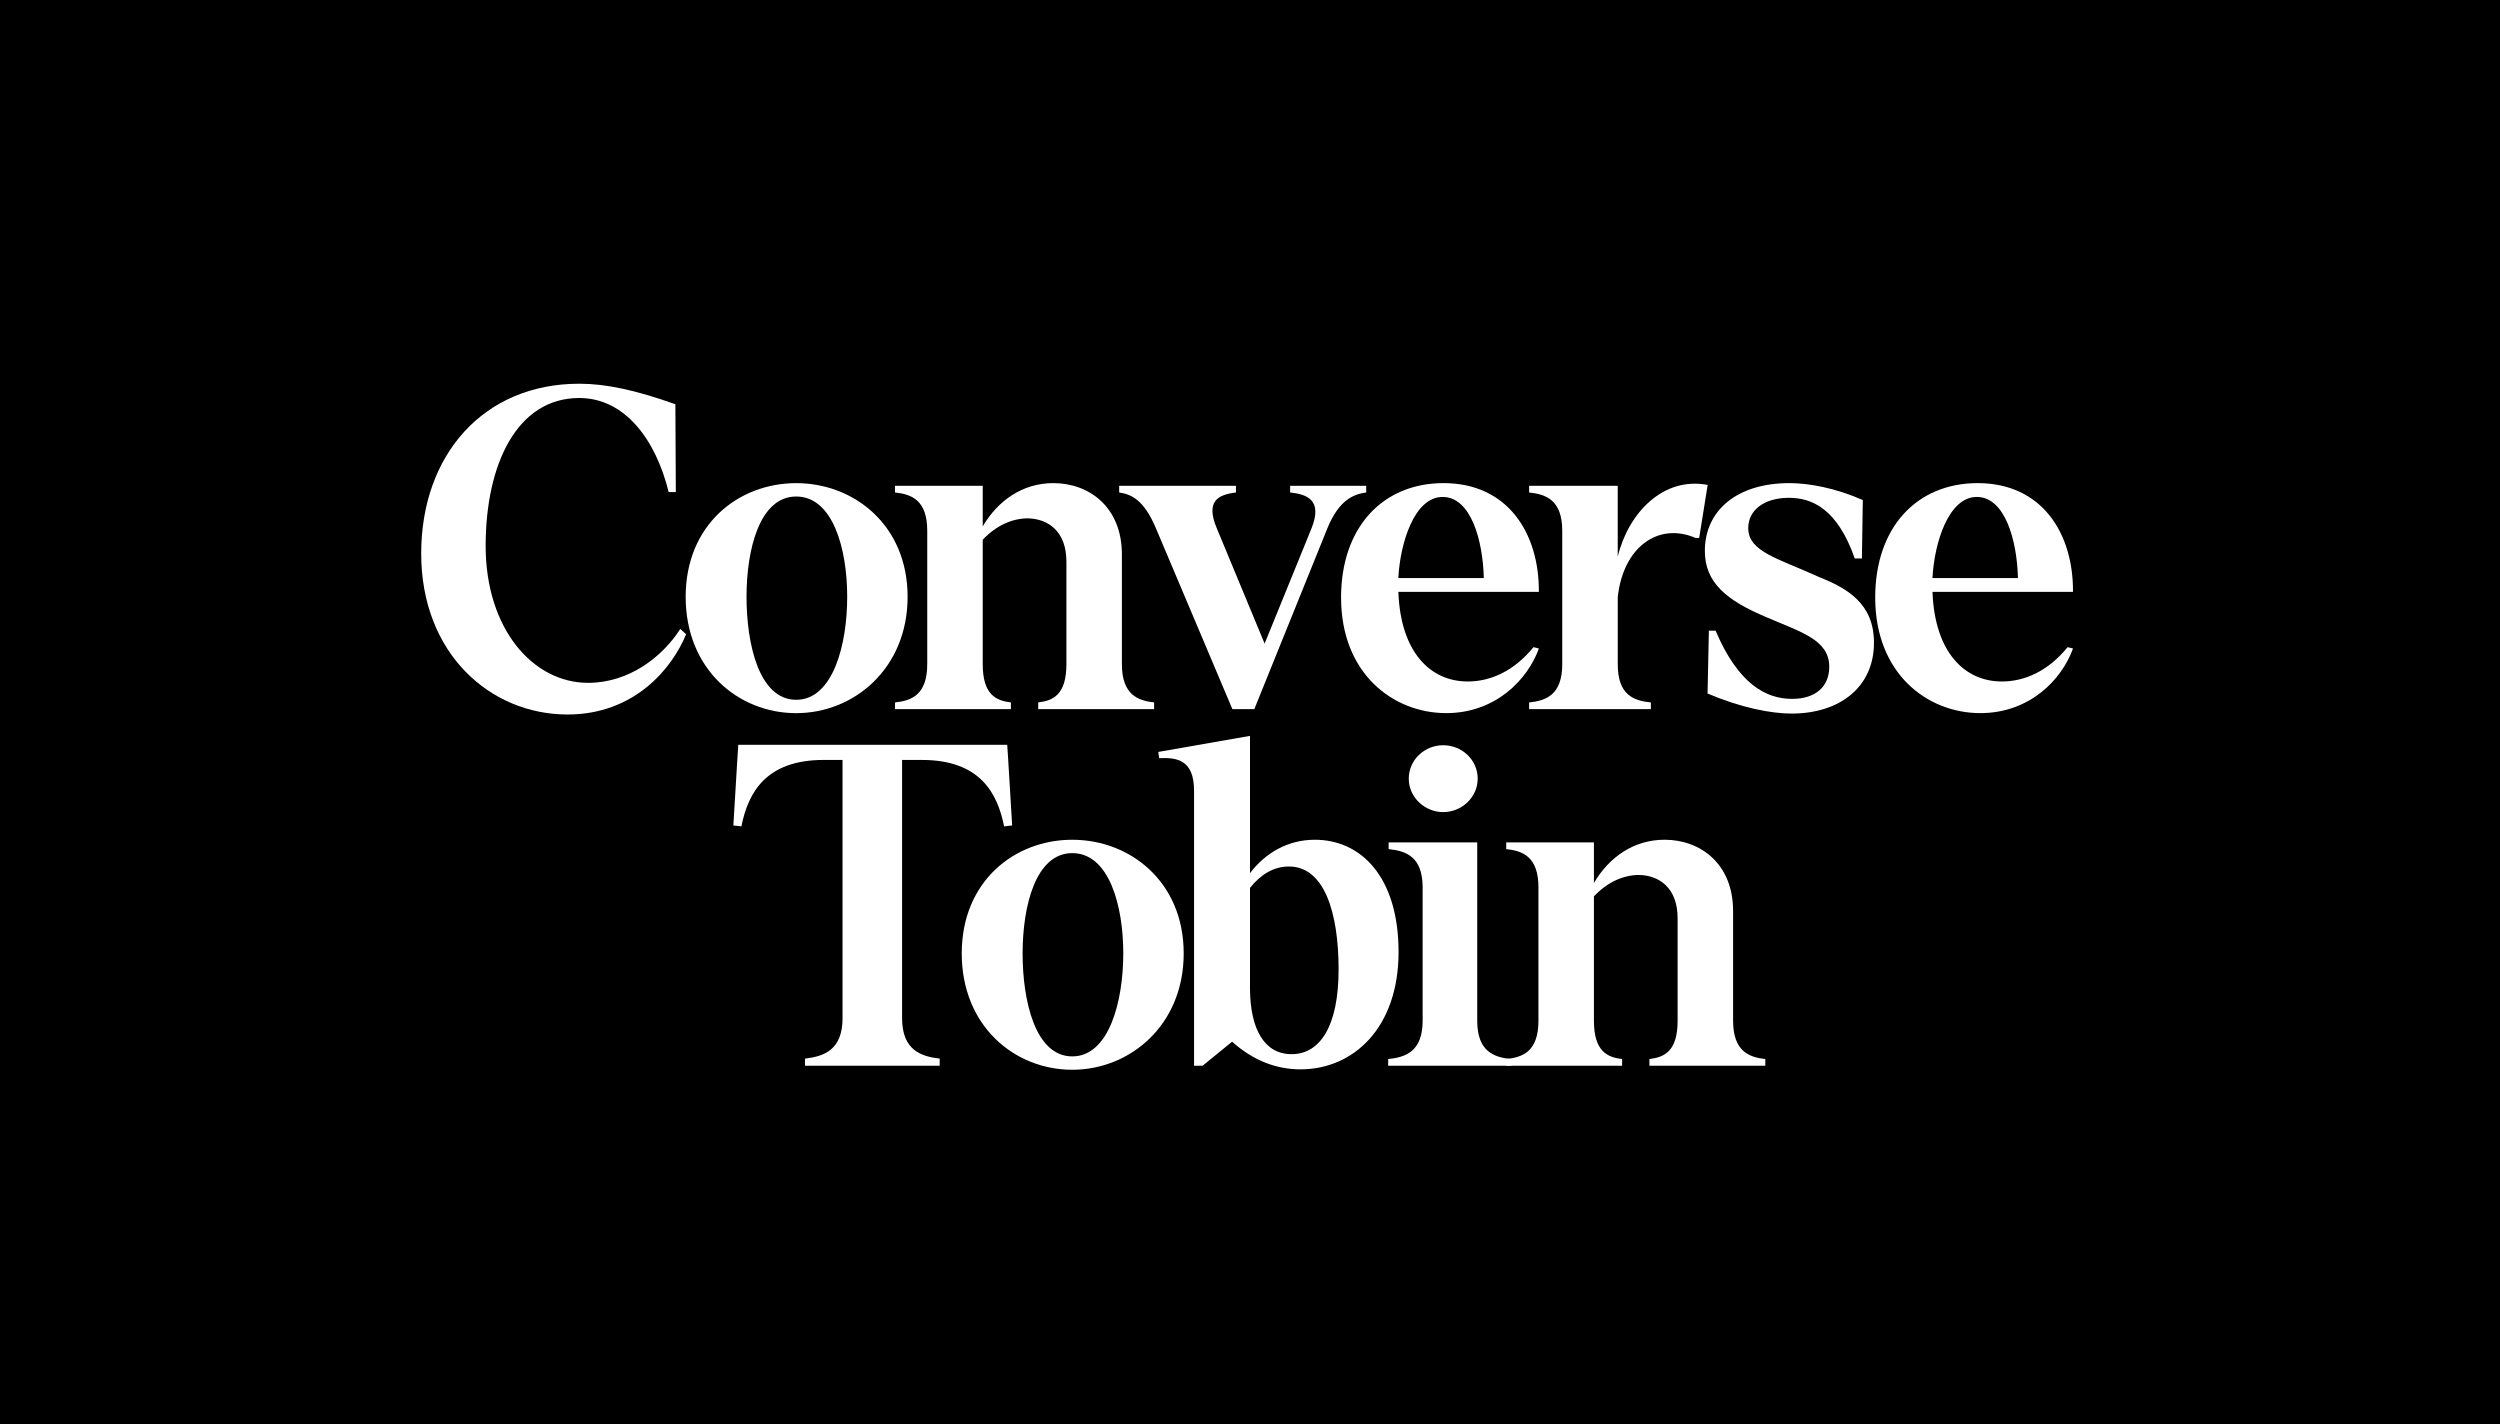
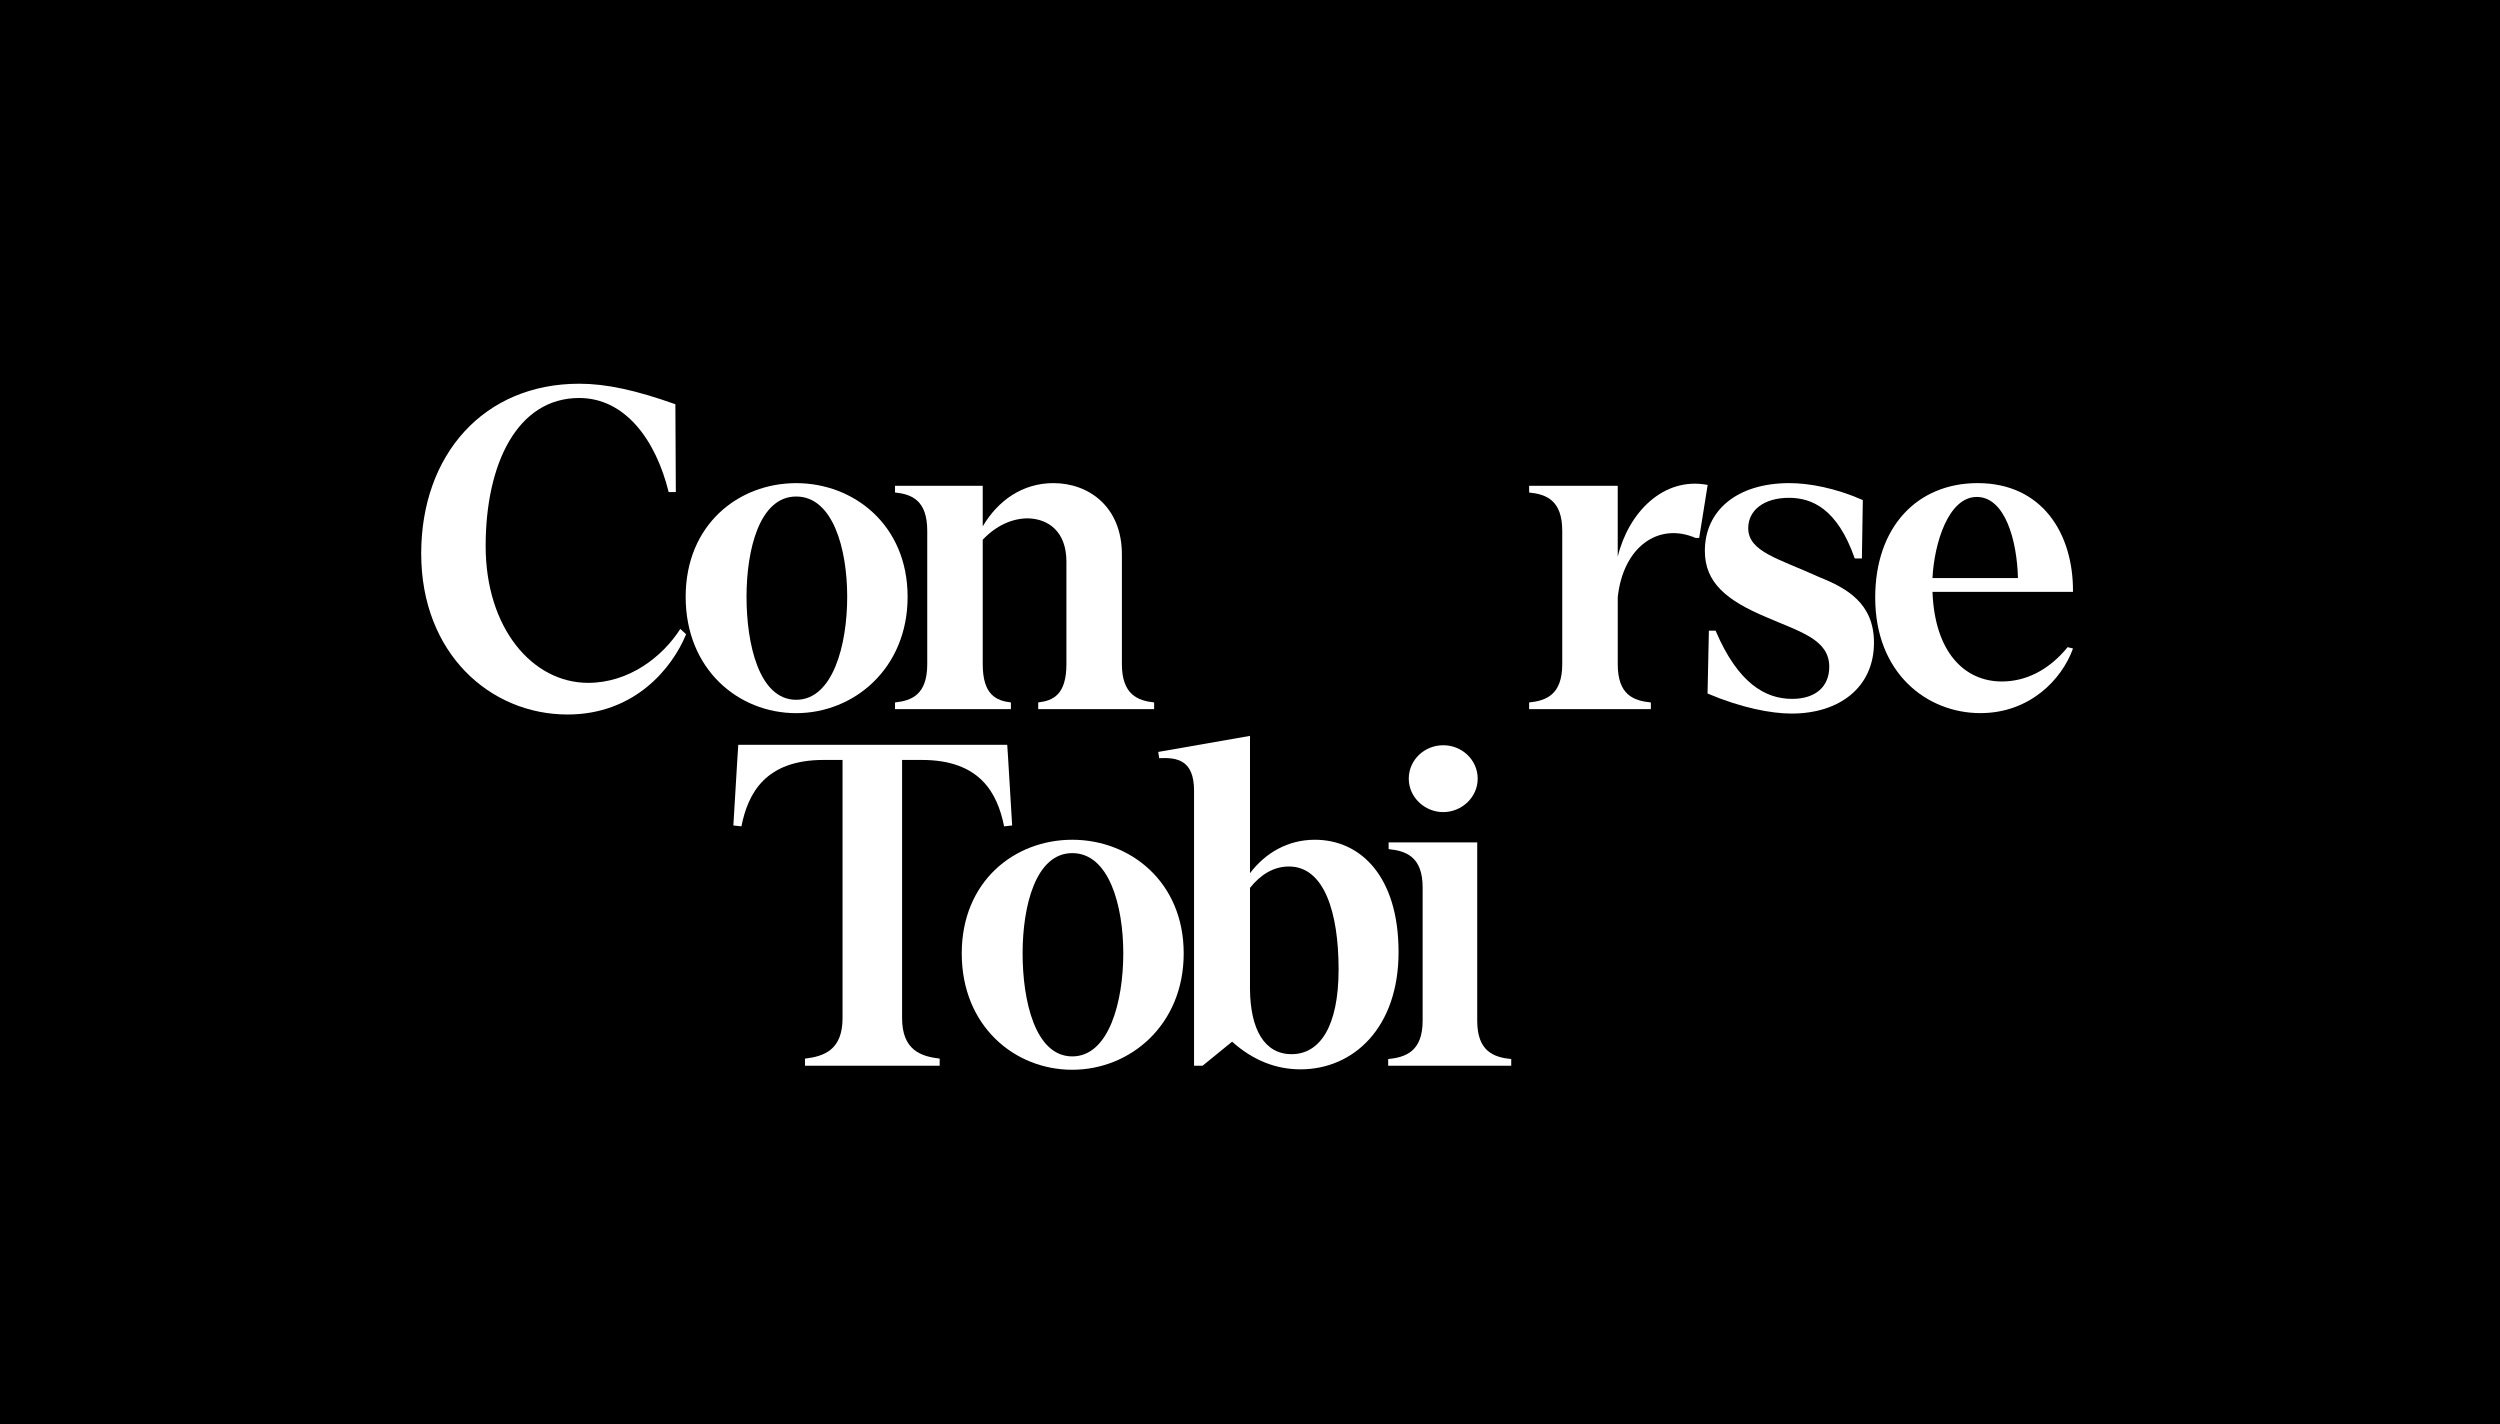
<svg xmlns="http://www.w3.org/2000/svg" width="430" height="245" viewBox="0 0 430 245" fill="none">
  <rect width="430" height="245" fill="black" />
  <g clip-path="url(#clip0_26_1403)">
    <rect width="430" height="245" fill="black" />
    <path d="M72.446 95.213C72.446 78.19 83.222 66 99.617 66C104.235 66 109.238 67.073 116.165 69.528L116.242 84.633H115.01C112.779 75.587 107.469 68.455 99.617 68.455C88.994 68.455 83.532 79.727 83.532 93.911C83.532 108.095 91.613 117.45 101.157 117.45C108.161 117.45 113.934 113.005 117.012 108.173L118.011 109.094C115.625 114.922 109.16 122.895 97.615 122.895C84.298 122.892 72.446 112.386 72.446 95.213Z" fill="white" />
    <path d="M117.934 102.651C117.934 90.229 127.014 83.1 136.945 83.1C146.877 83.1 156.109 90.306 156.109 102.651C156.109 114.996 146.873 122.663 136.945 122.663C127.018 122.663 117.934 115.147 117.934 102.651ZM136.945 120.363C143.258 120.363 145.719 110.933 145.719 102.651C145.719 94.368 143.255 85.4 136.945 85.4C130.636 85.4 128.402 94.523 128.402 102.651C128.402 110.779 130.555 120.363 136.945 120.363Z" fill="white" />
    <path d="M183.423 114.229V96.594C183.423 91.382 180.267 89.233 176.803 89.156C174.109 89.156 171.338 90.383 169.029 92.835V114.226C169.029 119.515 171.338 120.514 173.876 120.82V121.97H153.943V120.82C156.792 120.514 159.486 119.515 159.486 114.226V91.302C159.486 86.012 156.792 85.013 153.943 84.707V83.557H169.029V90.535C171.645 86.089 175.878 83.096 181.188 83.096C187.268 83.096 192.966 87.159 192.966 95.364V114.226C192.966 119.515 195.737 120.514 198.509 120.82V121.97H178.575V120.82C181.114 120.514 183.423 119.515 183.423 114.226V114.229Z" fill="white" />
-     <path d="M192.497 84.707V83.557H212.585V84.707C209.429 85.091 207.353 86.241 209.277 90.841L217.514 110.698L225.595 90.841C227.519 86.012 224.825 85.013 221.902 84.707V83.557H234.986V84.707C232.755 85.013 230.291 86.012 228.289 90.918L215.742 121.97H211.971L198.809 90.841C196.73 85.934 194.576 85.013 192.497 84.707Z" fill="white" />
-     <path d="M230.663 102.802C230.663 90.612 237.897 83.096 248.288 83.096C259.37 83.096 264.758 91.759 264.683 101.804H240.517C240.901 112.232 246.059 117.215 252.446 117.215C256.45 117.215 260.45 115.376 263.762 111.31L264.687 111.539C262.762 116.906 257.22 122.656 248.753 122.656C239.595 122.656 230.666 115.833 230.666 102.799L230.663 102.802ZM255.215 99.429C255.059 92.912 252.983 85.474 248.132 85.474C243.282 85.474 240.821 93.37 240.513 99.429H255.215Z" fill="white" />
    <path d="M268.706 114.229V91.305C268.706 86.015 265.935 85.016 263.011 84.71V83.56H278.249V95.75C280.096 88.161 286.101 81.95 293.72 83.406L292.258 92.529H291.644C285.257 89.768 279.174 94.062 278.252 102.728V114.229C278.252 119.519 280.946 120.517 283.947 120.823V121.973H263.011V120.823C265.935 120.517 268.706 119.519 268.706 114.229Z" fill="white" />
    <path d="M293.698 119.287L293.927 108.475H295.082C298.93 117.521 303.626 120.208 308.244 120.208C312.322 120.208 314.631 118.062 314.631 114.686C314.631 110.009 309.705 108.707 303.855 106.175C296.928 103.263 293.235 100.196 293.235 94.752C293.235 87.851 298.701 83.096 307.781 83.096C311.167 83.096 315.707 83.94 320.403 86.009L320.248 96.053H319.016C316.015 87.465 311.626 85.625 307.7 85.625C303.39 85.625 300.696 87.771 300.696 90.838C300.696 94.903 305.854 96.05 312.933 99.272C317.706 101.188 322.324 103.794 322.324 110.543C322.324 118.211 316.396 122.734 308.163 122.734C304.622 122.734 299.464 121.738 293.691 119.283L293.698 119.287Z" fill="white" />
    <path d="M322.534 102.802C322.534 90.612 329.768 83.096 340.159 83.096C351.241 83.096 356.629 91.759 356.554 101.804H332.388C332.773 112.232 337.931 117.215 344.317 117.215C348.321 117.215 352.321 115.376 355.633 111.31L356.558 111.539C354.633 116.906 349.091 122.656 340.624 122.656C331.466 122.656 322.537 115.833 322.537 102.799L322.534 102.802ZM347.086 99.429C346.93 92.912 344.854 85.474 340.003 85.474C335.153 85.474 332.692 93.37 332.385 99.429H347.086Z" fill="white" />
    <path d="M144.917 175.105V130.71H141.683C131.678 130.71 128.677 136.383 127.522 142.134L126.138 141.979L126.83 130.478L126.985 128.101H173.243L173.398 130.478L174.09 141.979L172.706 142.134C171.551 136.383 168.55 130.71 158.545 130.71H155.159V175.105C155.159 180.627 158.393 181.7 161.623 182.083V183.311H138.456V182.083C141.69 181.7 144.92 180.627 144.92 175.105H144.917Z" fill="white" />
    <path d="M165.42 163.988C165.42 151.566 174.501 144.437 184.432 144.437C194.363 144.437 203.596 151.643 203.596 163.988C203.596 176.333 194.36 184 184.432 184C174.504 184 165.42 176.488 165.42 163.988ZM184.432 181.7C190.744 181.7 193.205 172.267 193.205 163.988C193.205 155.709 190.741 146.737 184.432 146.737C178.123 146.737 175.888 155.86 175.888 163.988C175.888 172.116 178.042 181.7 184.432 181.7Z" fill="white" />
    <path d="M199.375 130.404L199.22 129.331L214.998 126.571V150.187C217.614 146.737 221.463 144.437 226.158 144.437C234.01 144.437 240.552 150.725 240.552 163.759C240.552 176.794 232.778 183.926 223.697 183.926C219.464 183.926 215.538 182.393 211.92 179.171L206.839 183.311H205.377V136.003C205.377 130.713 202.454 130.253 199.375 130.407V130.404ZM222.158 181.317C227.009 181.317 230.239 176.562 230.239 166.749C230.239 156.936 227.775 149.037 221.696 149.037C219.002 149.037 216.77 150.493 214.998 152.716V170.199C215.076 177.022 217.462 181.317 222.155 181.317H222.158Z" fill="white" />
    <path d="M244.694 175.566V152.642C244.694 147.352 241.845 146.354 238.844 146.048V144.897H254.082V175.566C254.082 180.856 256.931 181.854 259.932 182.16V183.311H238.767V182.16C241.768 181.854 244.694 180.856 244.694 175.566ZM248.235 128.181C251.469 128.181 254.163 130.71 254.163 133.932C254.163 137.153 251.392 139.682 248.235 139.682C245.079 139.682 242.308 137.153 242.308 133.932C242.308 130.71 245.001 128.181 248.235 128.181Z" fill="white" />
-     <path d="M288.549 175.566V157.932C288.549 152.719 285.393 150.571 281.93 150.493C279.236 150.493 276.464 151.721 274.155 154.172V175.563C274.155 180.853 276.464 181.851 279.003 182.157V183.307H259.069V182.157C261.918 181.851 264.612 180.853 264.612 175.563V152.639C264.612 147.349 261.918 146.35 259.069 146.044V144.894H274.155V151.872C276.771 147.426 281.005 144.434 286.315 144.434C292.394 144.434 298.092 148.496 298.092 156.701V175.563C298.092 180.853 300.864 181.851 303.635 182.157V183.307H283.702V182.157C286.24 181.851 288.549 180.853 288.549 175.563V175.566Z" fill="white" />
  </g>
  <defs>
    <clipPath id="clip0_26_1403">
      <rect width="310" height="119" fill="white" transform="translate(60 66)" />
    </clipPath>
  </defs>
</svg>